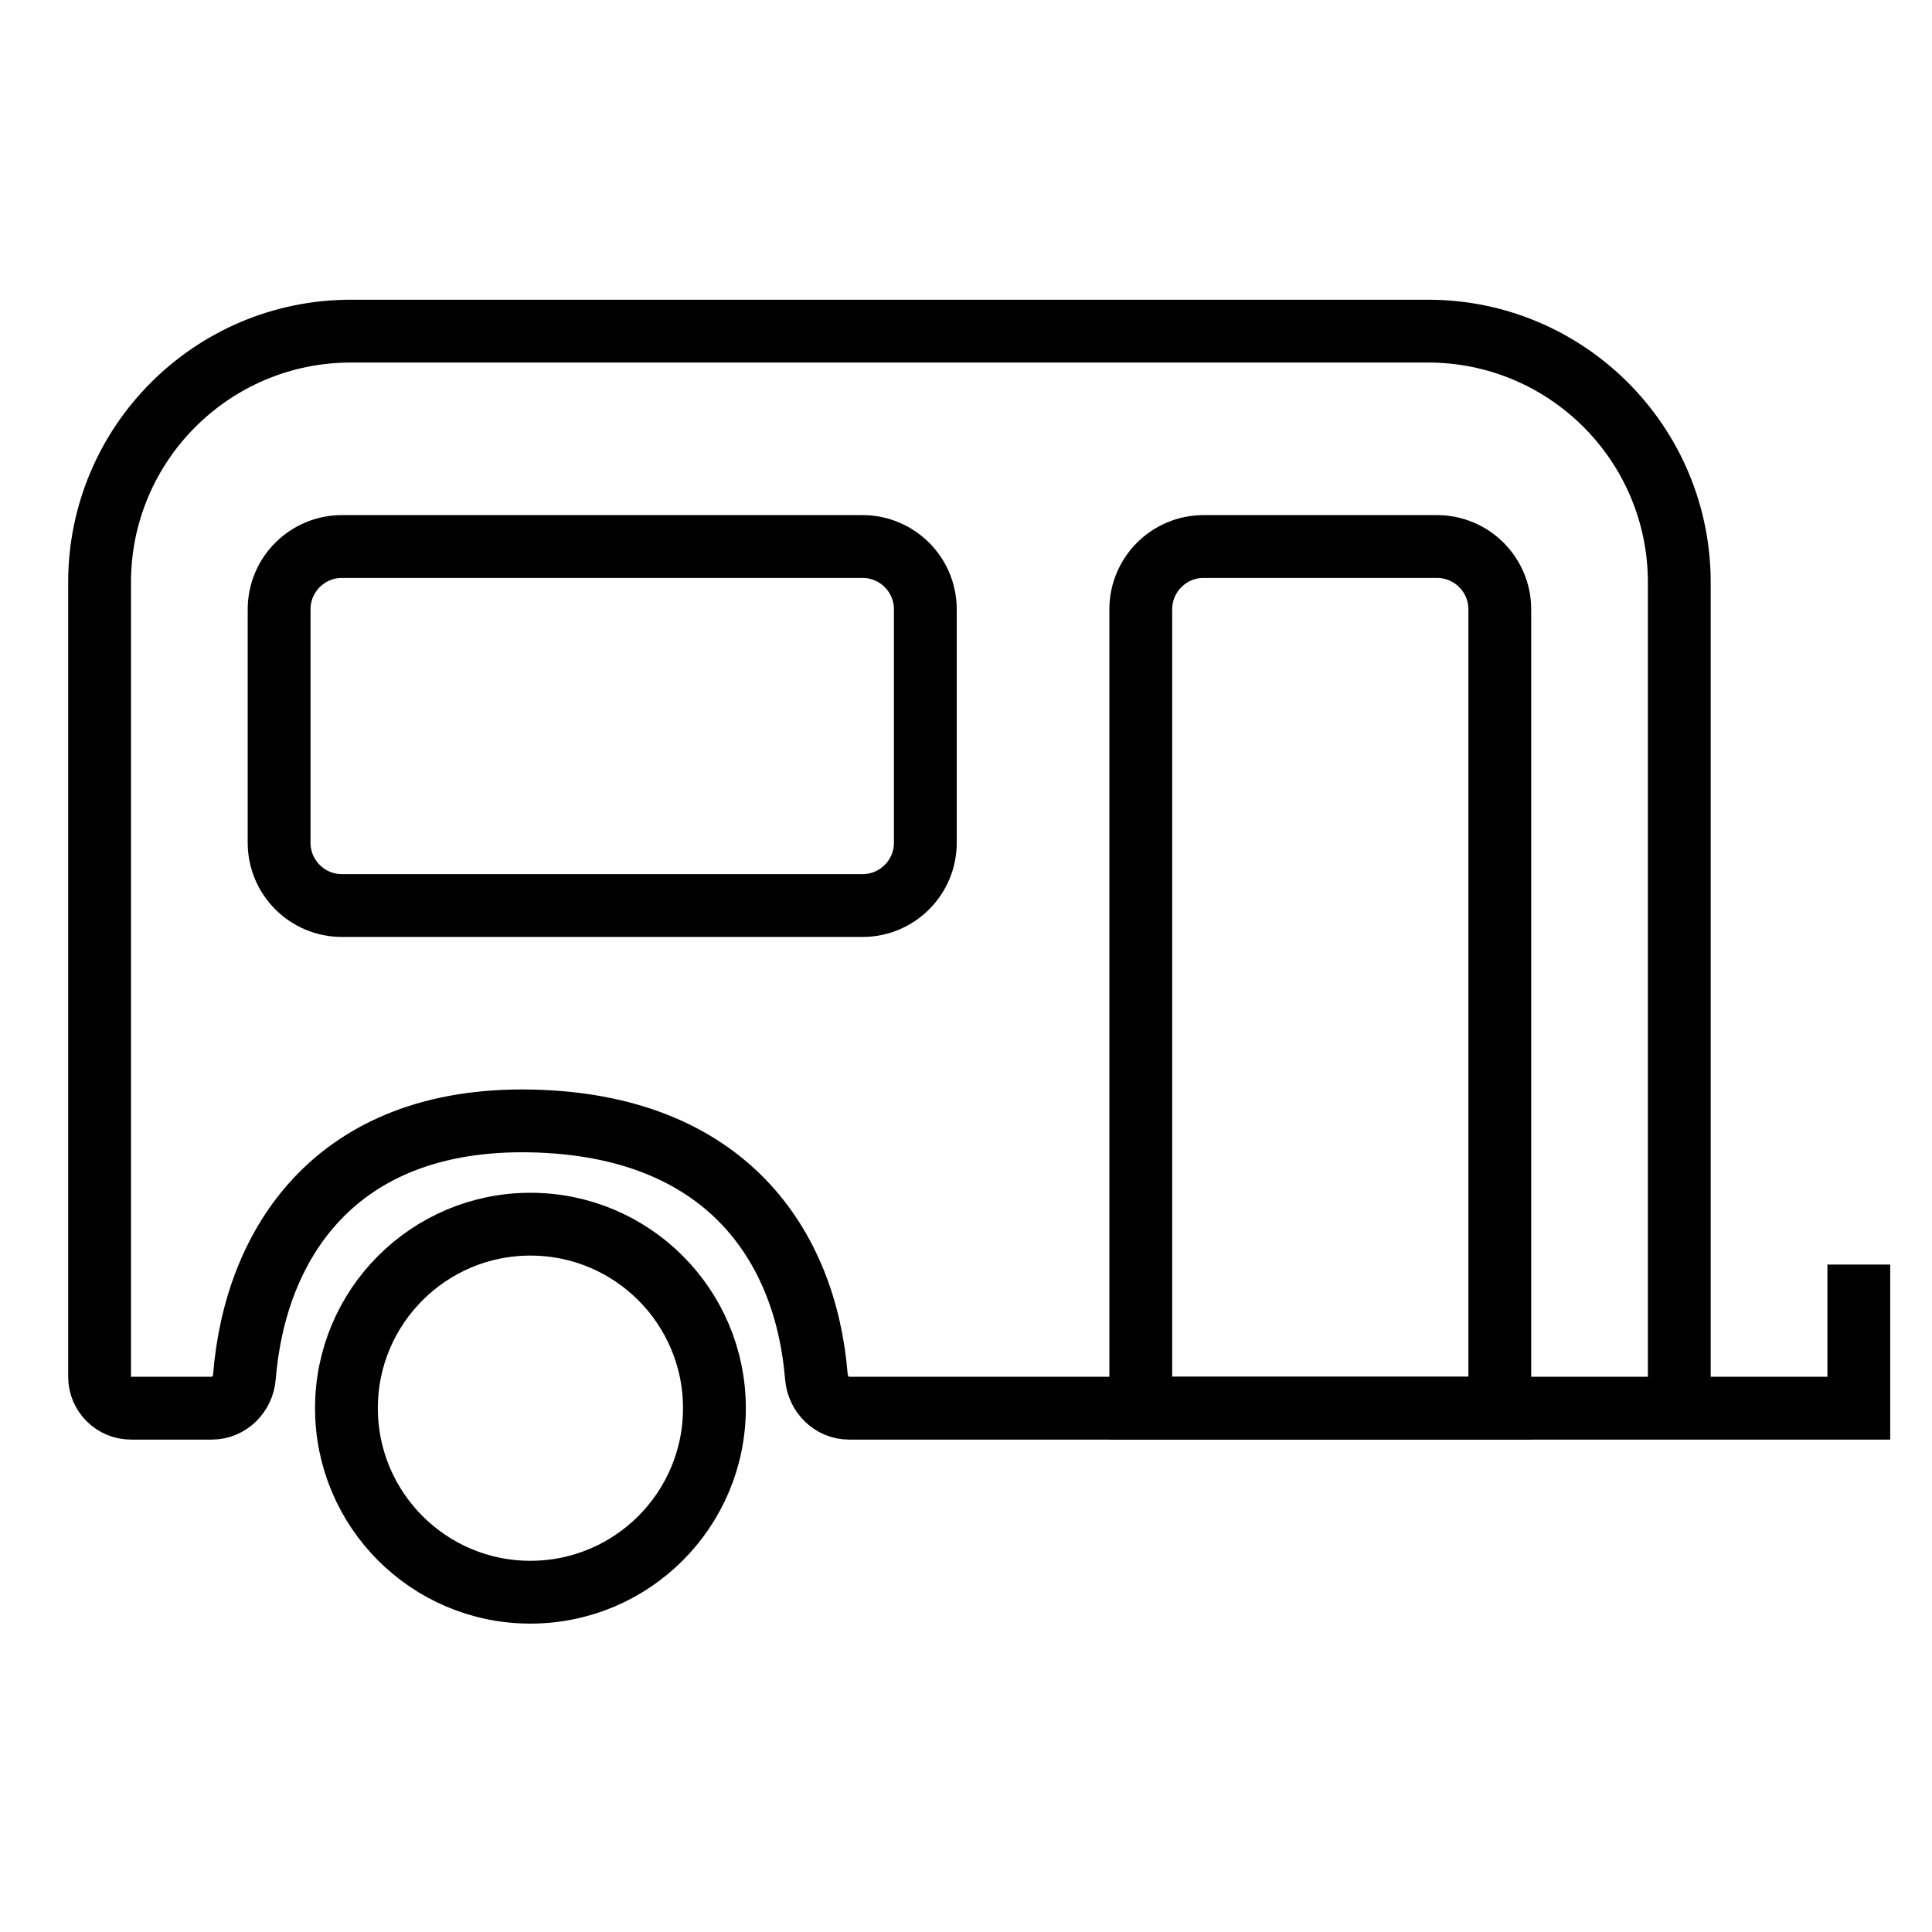
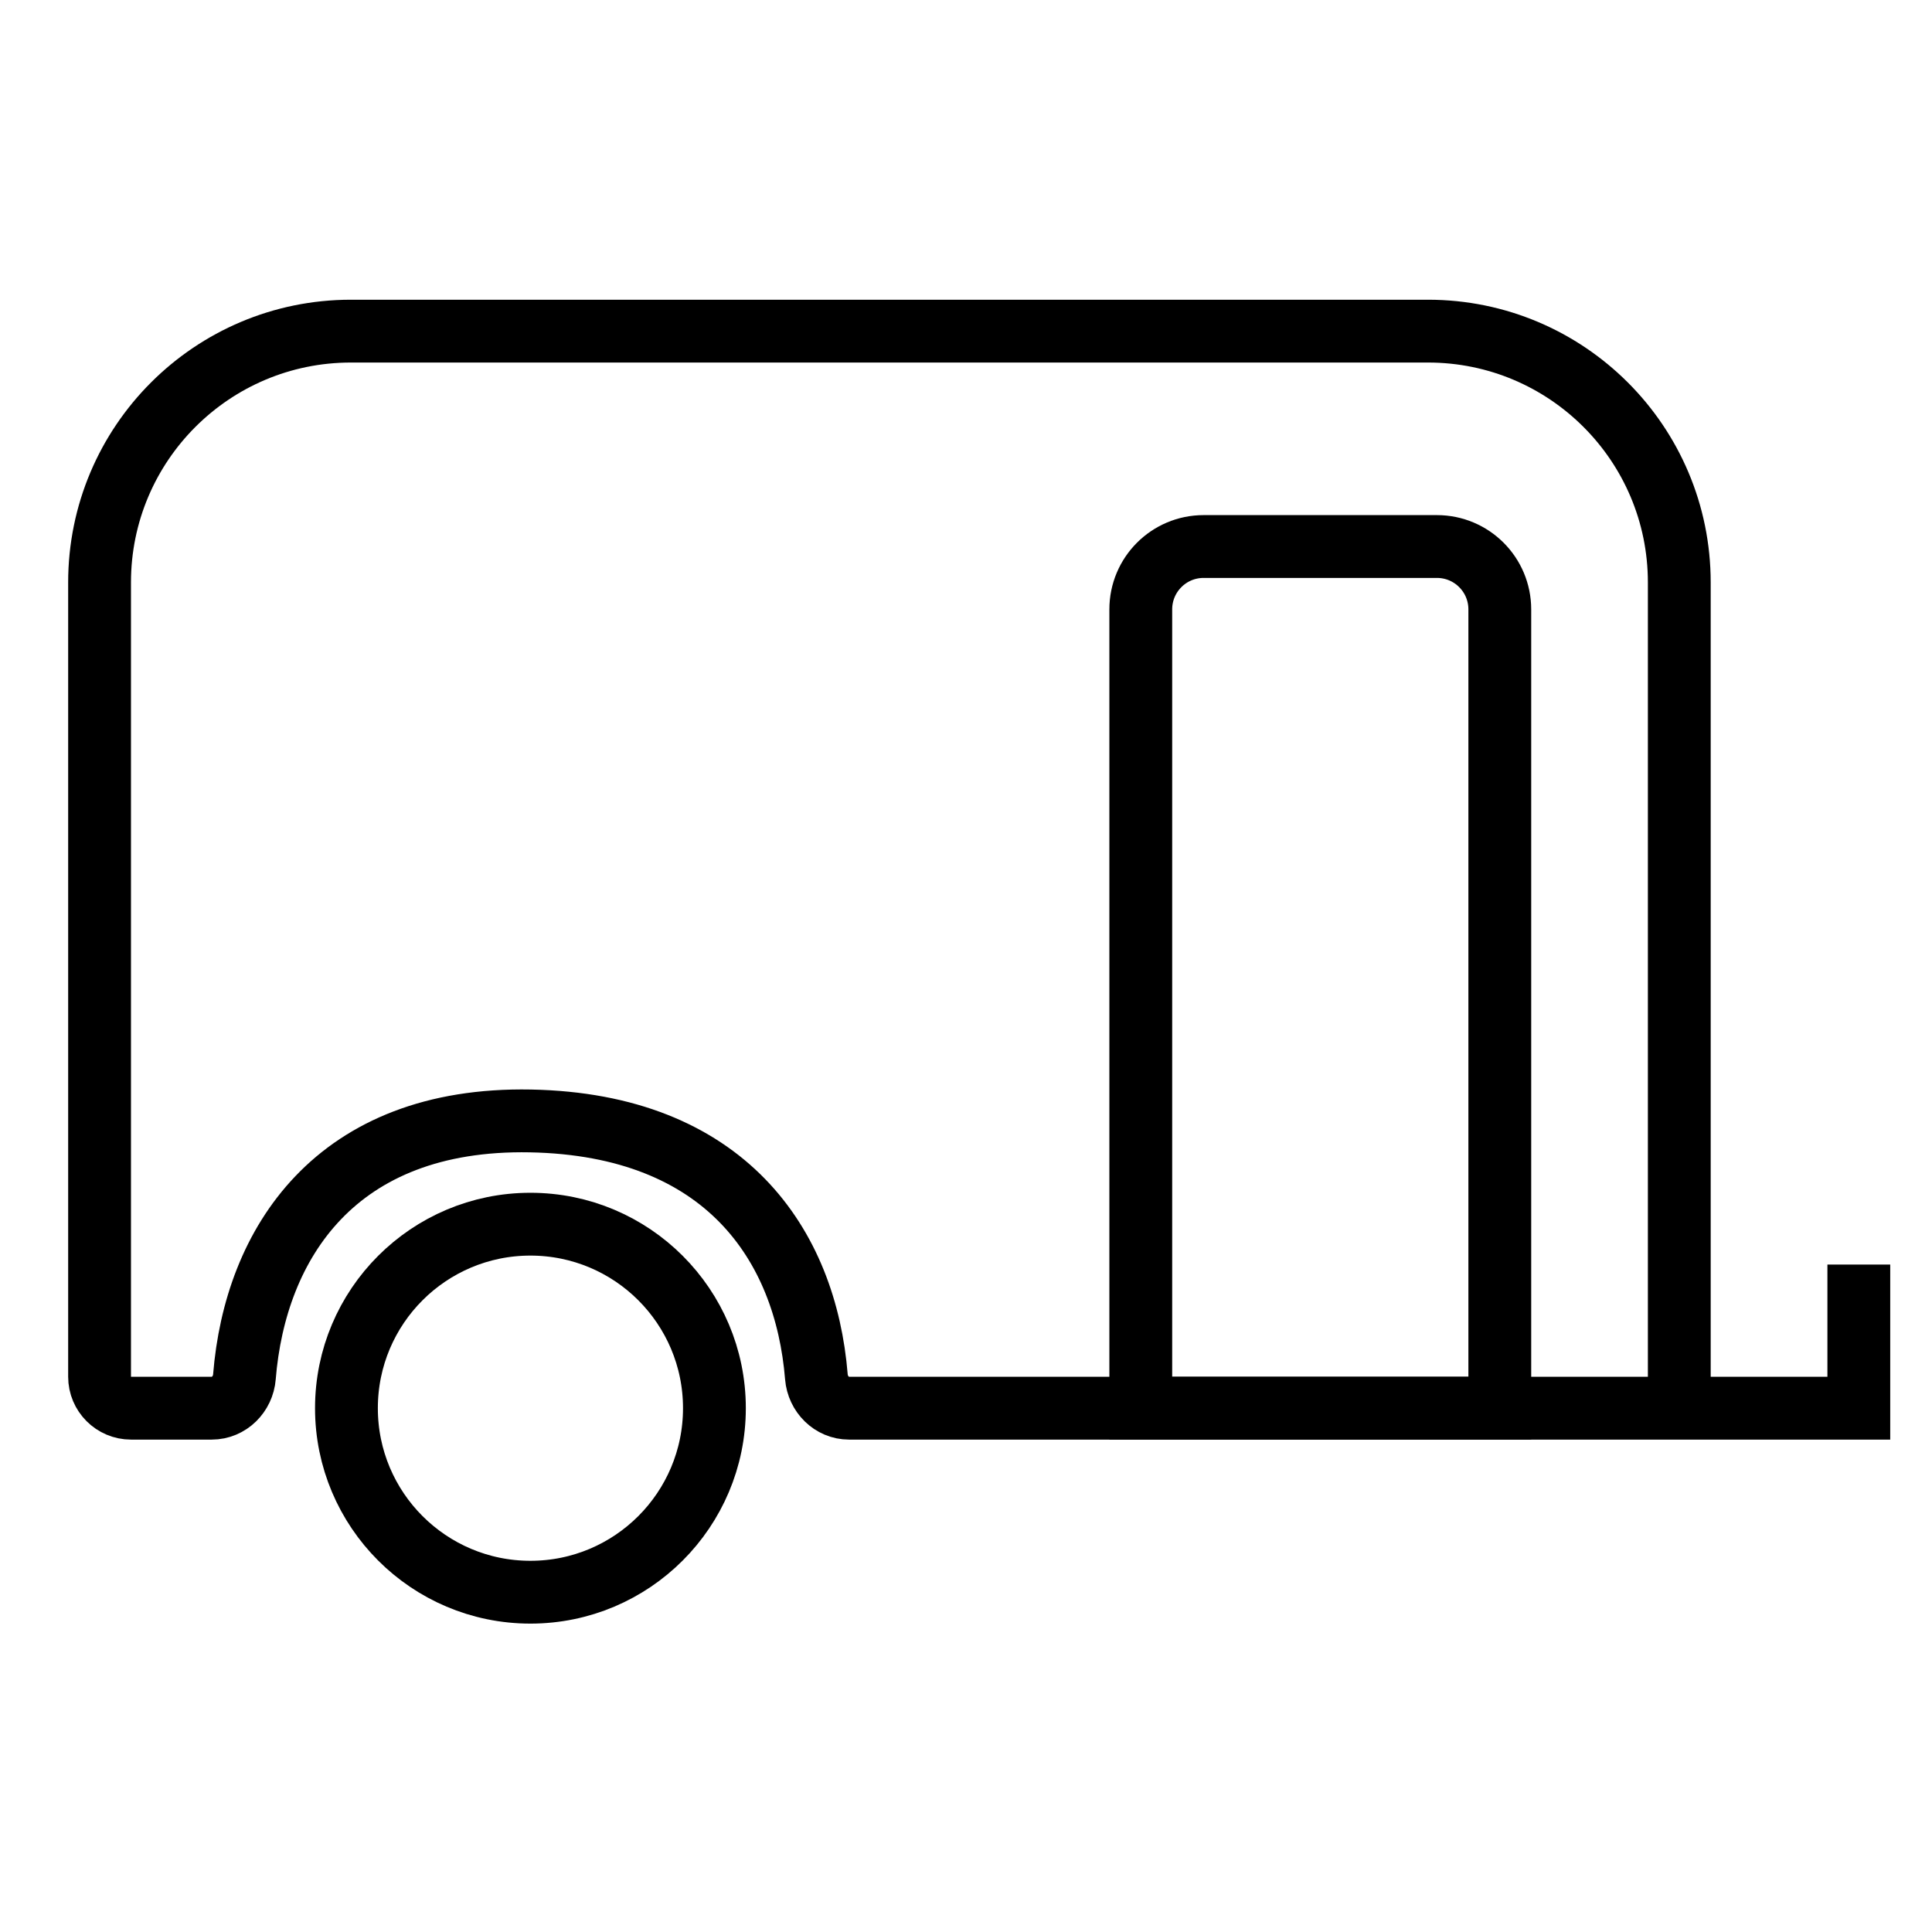
<svg xmlns="http://www.w3.org/2000/svg" width="41" height="41" viewBox="0 0 41 41" fill="none">
  <g clip-path="url(#clip0_465_563)">
    <path d="M11.256 33.789C13.413 33.789 15.161 32.04 15.161 29.884C15.161 27.727 13.413 25.979 11.256 25.979C9.1 25.979 7.352 27.727 7.352 29.884C7.352 32.04 9.1 33.789 11.256 33.789Z" stroke="black" stroke-width="1.333" />
    <path d="M35.637 29.884V12.36C35.637 9.414 33.249 7.027 30.304 7.027H7.447C4.501 7.027 2.113 9.414 2.113 12.36V29.217C2.113 29.585 2.412 29.884 2.78 29.884H4.494C4.862 29.884 5.158 29.585 5.187 29.218C5.414 26.397 7.118 23.71 11.256 23.788C15.393 23.867 17.098 26.418 17.325 29.218C17.355 29.585 17.65 29.884 18.018 29.884H35.637ZM35.637 29.884H39.447V26.836" stroke="black" stroke-width="1.333" />
-     <path d="M18.304 11.598H7.256C6.52 11.598 5.923 12.195 5.923 12.932V17.884C5.923 18.62 6.52 19.217 7.256 19.217H18.304C19.04 19.217 19.637 18.62 19.637 17.884V12.932C19.637 12.195 19.04 11.598 18.304 11.598Z" stroke="black" stroke-width="1.333" />
    <path d="M24.209 12.932C24.209 12.195 24.806 11.598 25.542 11.598H30.494C31.231 11.598 31.828 12.195 31.828 12.932V29.884H24.209V12.932Z" stroke="black" stroke-width="1.333" />
  </g>
  <defs>
    <clipPath id="clip0_465_563">
      <rect width="40" height="40" fill="white" transform="translate(0.78 0.36)" />
    </clipPath>
  </defs>
</svg>